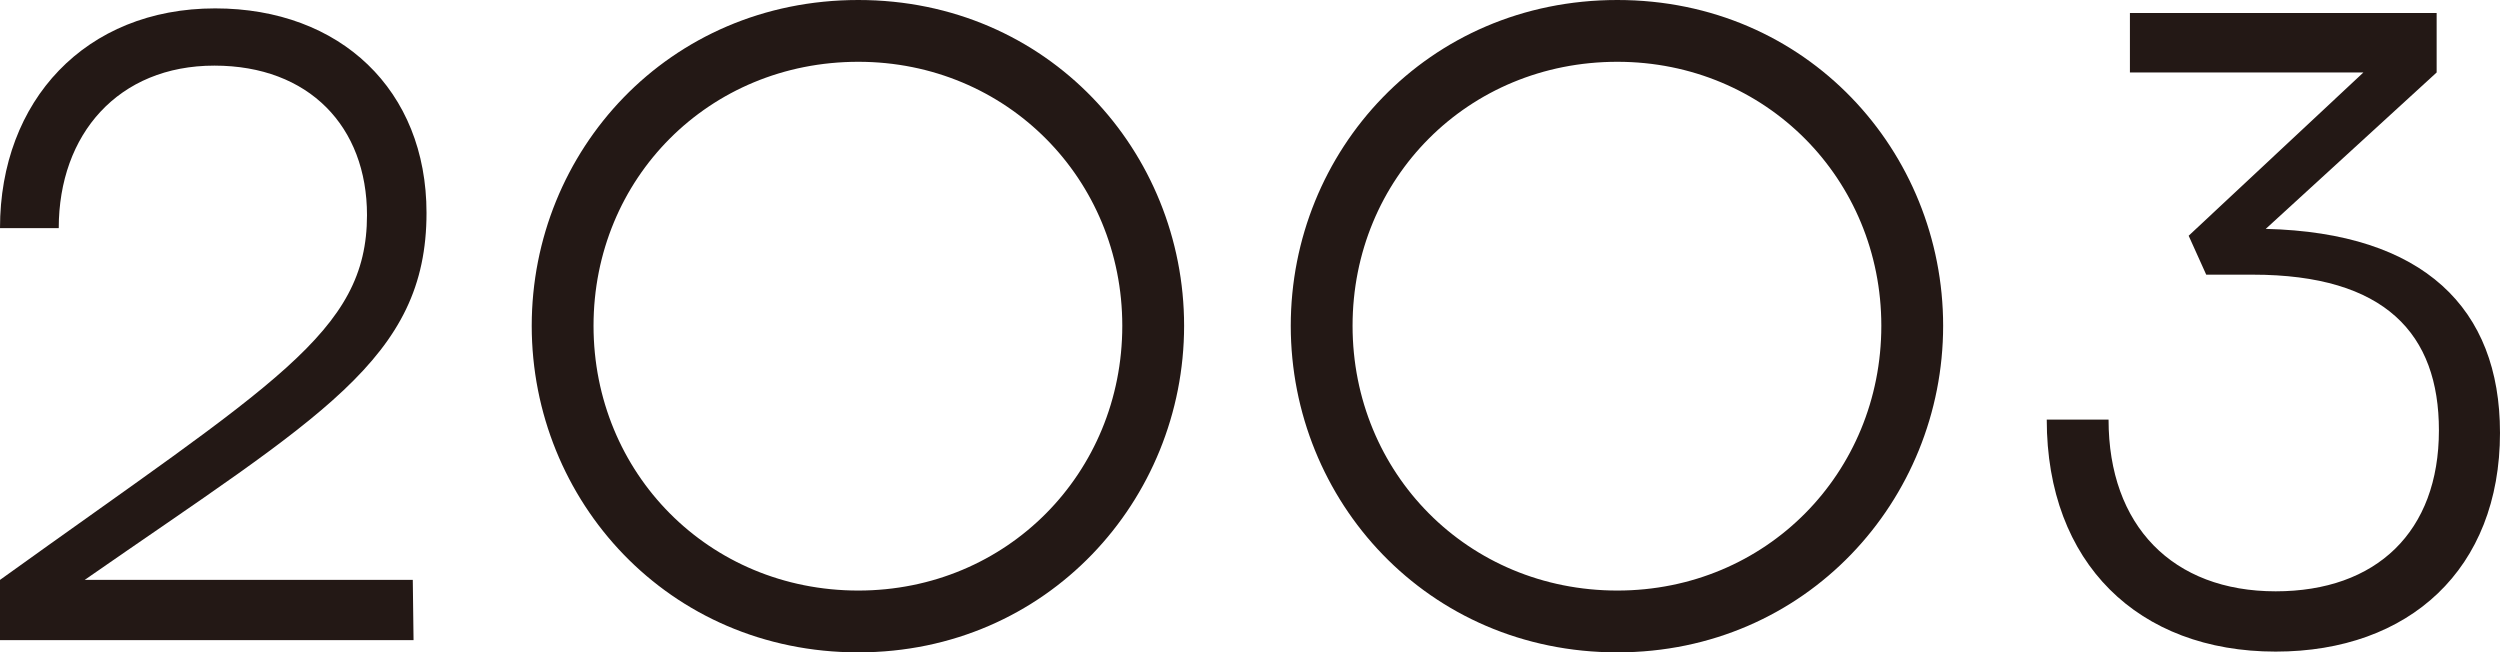
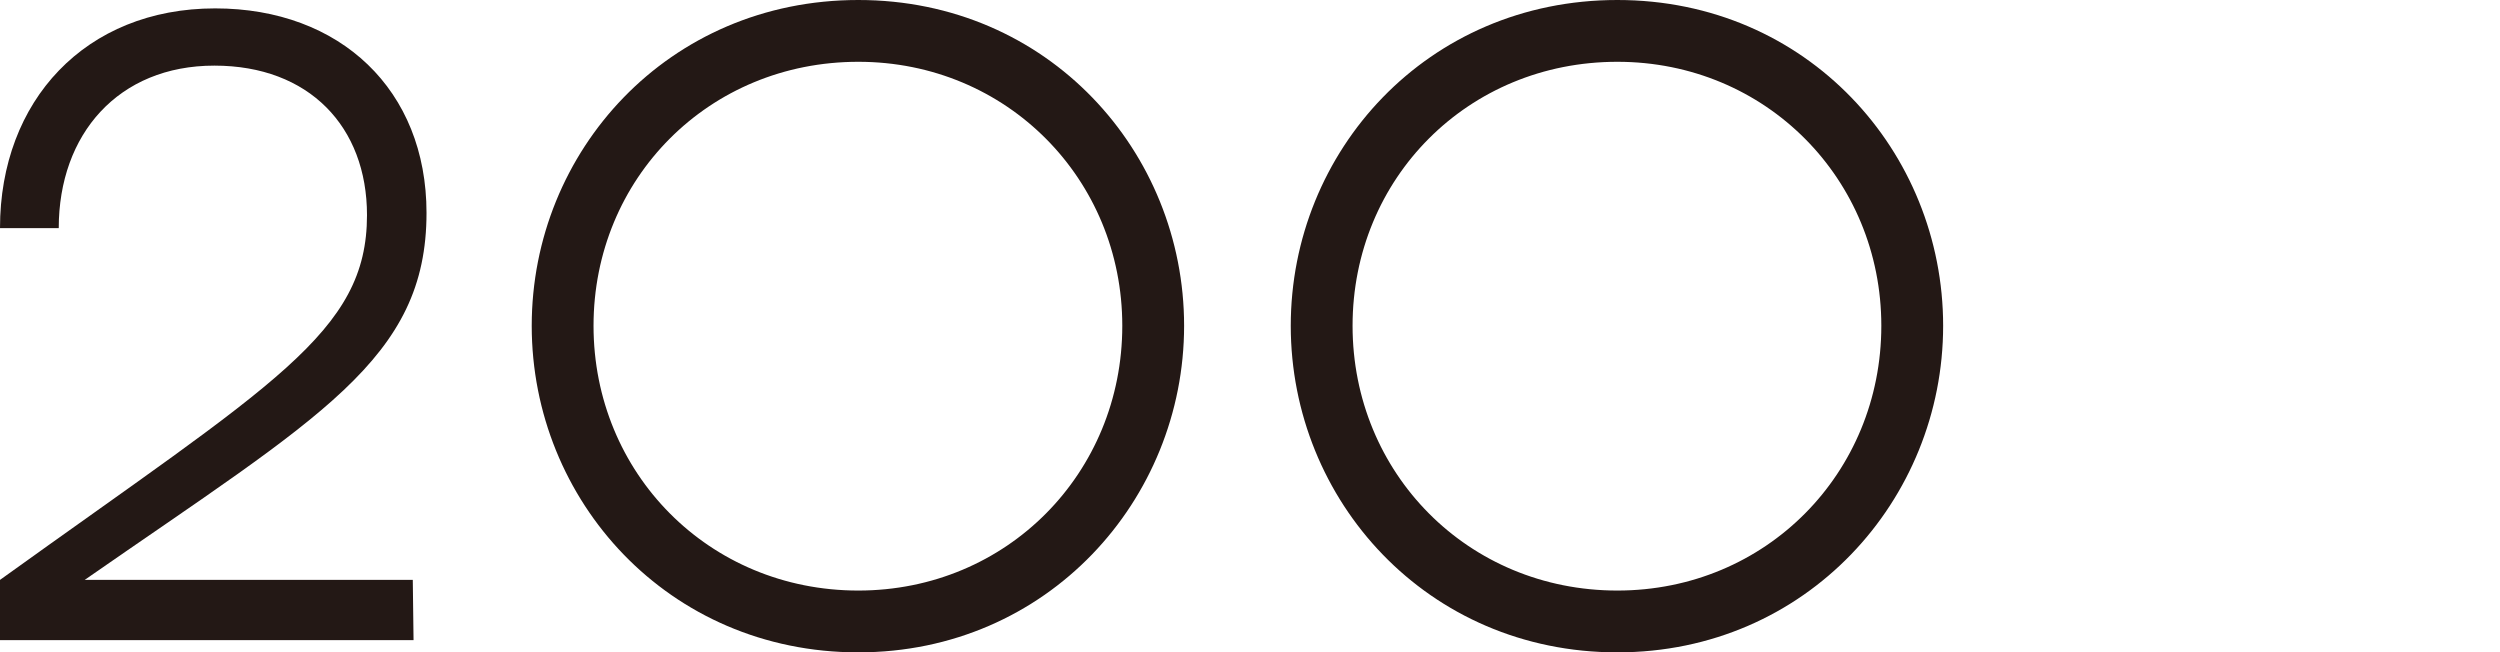
<svg xmlns="http://www.w3.org/2000/svg" id="_レイヤー_2" data-name="レイヤー 2" viewBox="0 0 137.638 35.916">
  <g id="_内容" data-name="内容">
    <g>
      <path d="m0,31.926c15.08-10.839,20.205-13.611,20.205-20.08,0-4.873-3.192-8.233-8.401-8.233C6.511,3.612,3.234,7.393,3.234,12.56H0C0,5.545,4.704.462,11.846.462c6.89,0,11.636,4.494,11.636,11.258,0,8.065-5.881,11.216-18.819,20.206h18.063l.042,3.318H0v-3.318Z" style="fill: #231815;" />
      <path d="m47.253,35.916c-10.46,0-17.979-8.359-17.979-17.979S36.793,0,47.253,0s17.938,8.359,17.938,17.937-7.52,17.979-17.938,17.979Zm0-32.514c-8.233,0-14.576,6.427-14.576,14.534s6.343,14.577,14.576,14.577c8.191,0,14.535-6.47,14.535-14.577,0-8.065-6.344-14.534-14.535-14.534Z" style="fill: #231815;" />
      <path d="m89.042,35.916c-10.46,0-17.979-8.359-17.979-17.979S78.582,0,89.042,0s17.938,8.359,17.938,17.937-7.52,17.979-17.938,17.979Zm0-32.514c-8.233,0-14.576,6.427-14.576,14.534s6.343,14.577,14.576,14.577c8.191,0,14.535-6.47,14.535-14.577,0-8.065-6.344-14.534-14.535-14.534Z" style="fill: #231815;" />
-       <path d="m137.638,23.817c0,7.52-4.999,12.057-12.351,12.057-7.562,0-12.603-4.873-12.603-12.771h3.403c0,5.839,3.528,9.452,9.199,9.452,5.545,0,8.989-3.276,8.989-8.864,0-5.293-2.94-8.569-10.249-8.569h-2.562l-.967-2.143,9.62-8.989h-12.854V.714h16.887v3.276l-9.409,8.611c8.695.21,12.896,4.369,12.896,11.216Z" style="fill: #231815;" />
    </g>
  </g>
</svg>